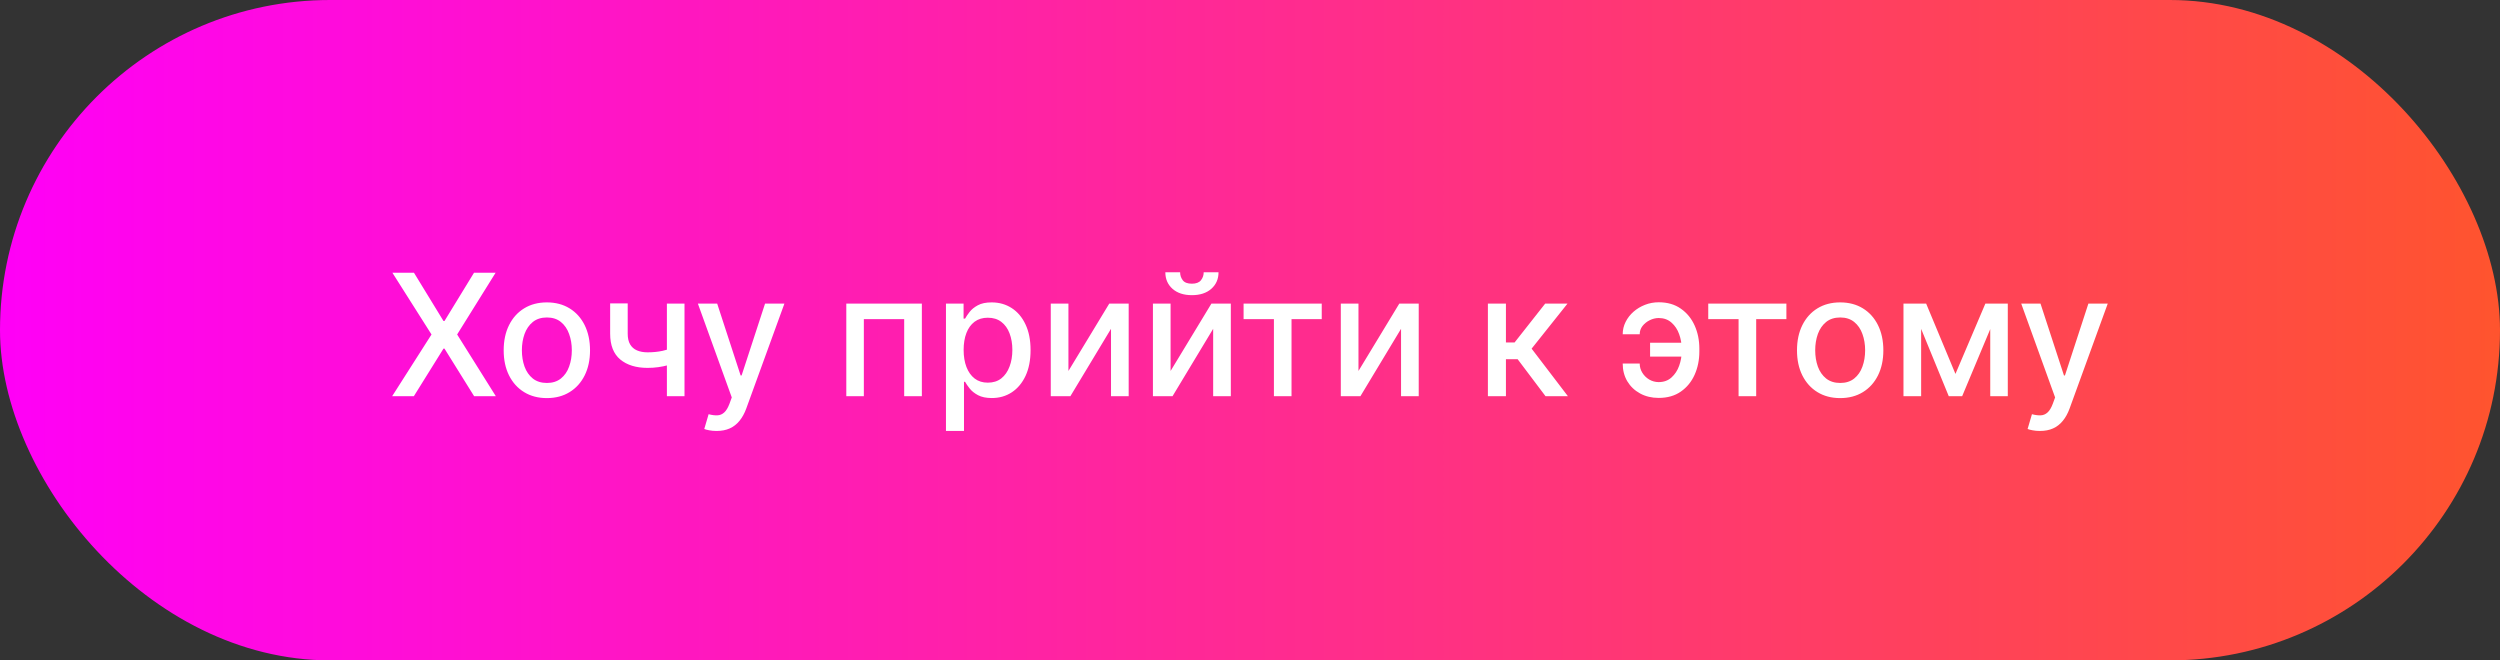
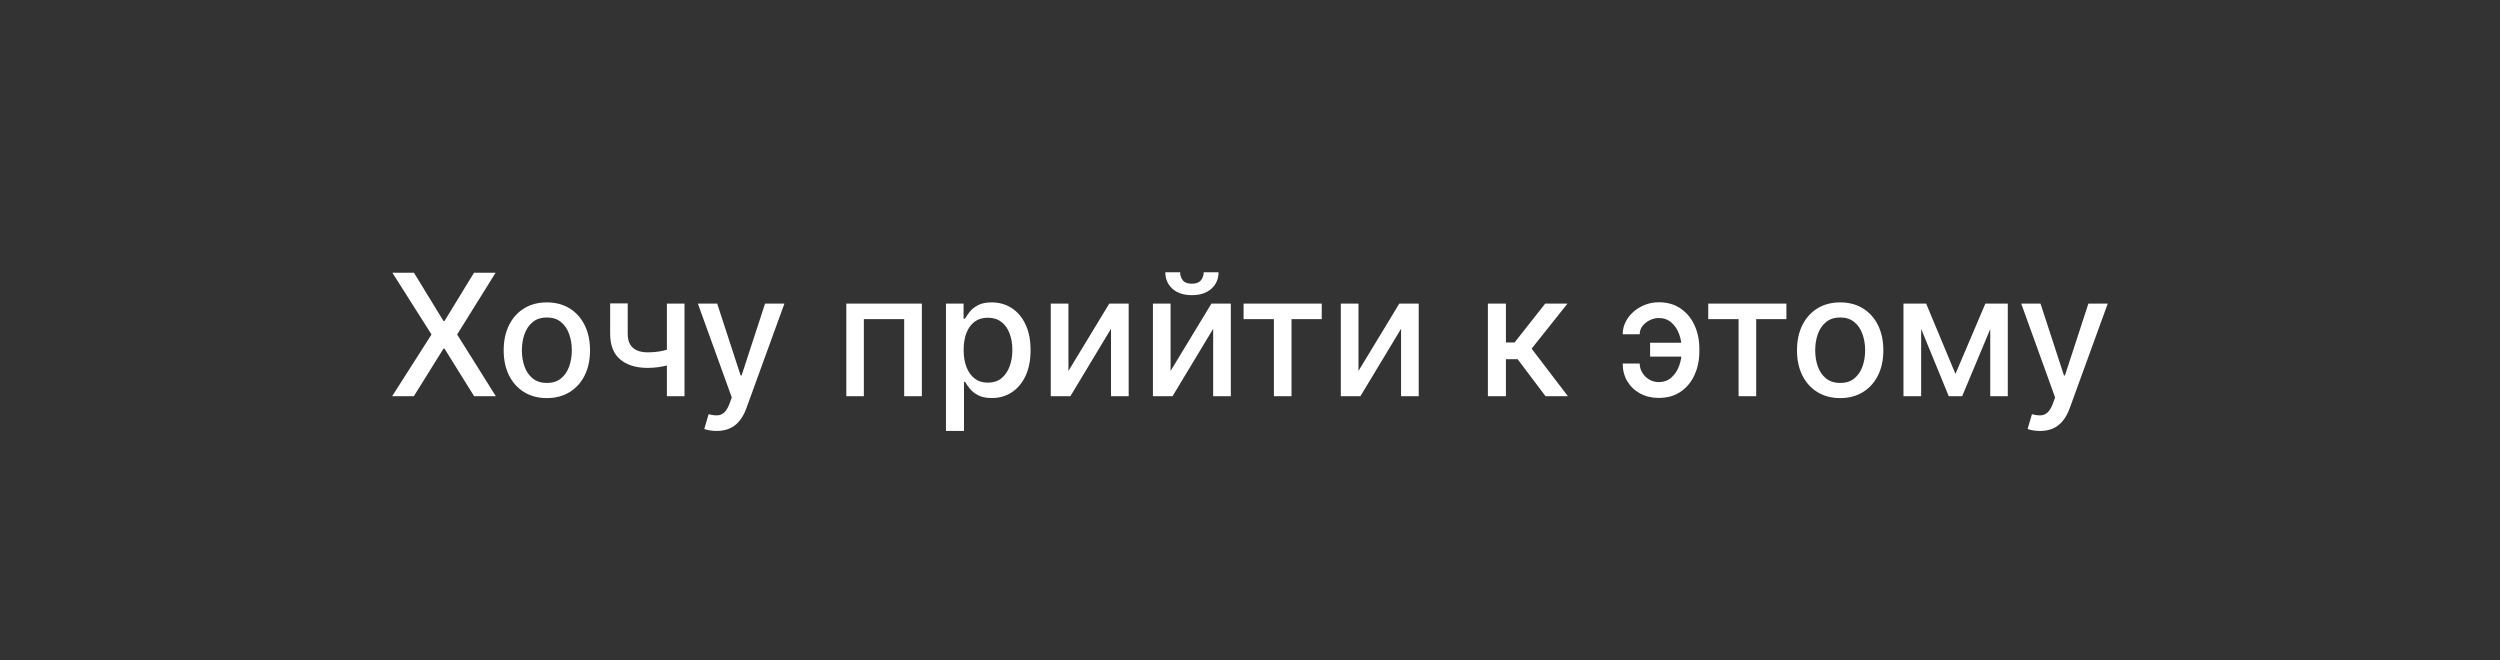
<svg xmlns="http://www.w3.org/2000/svg" width="265" height="70" viewBox="0 0 265 70" fill="none">
  <rect x="0" y="0" width="265" height="70" fill="#333333" stroke="none" />
-   <rect width="265" height="70" rx="35" fill="url(#paint0_linear_894_16)" />
  <path d="M43.88 28.909L47.012 34.029H47.114L50.246 28.909H52.535L48.457 35.455L52.56 42H50.259L47.114 36.95H47.012L43.867 42H41.566L45.74 35.455L41.592 28.909H43.88ZM57.966 42.198C57.046 42.198 56.243 41.987 55.557 41.565C54.87 41.144 54.338 40.553 53.959 39.795C53.579 39.036 53.39 38.15 53.39 37.136C53.39 36.117 53.579 35.227 53.959 34.464C54.338 33.701 54.87 33.109 55.557 32.687C56.243 32.265 57.046 32.054 57.966 32.054C58.887 32.054 59.69 32.265 60.376 32.687C61.062 33.109 61.595 33.701 61.974 34.464C62.353 35.227 62.543 36.117 62.543 37.136C62.543 38.15 62.353 39.036 61.974 39.795C61.595 40.553 61.062 41.144 60.376 41.565C59.69 41.987 58.887 42.198 57.966 42.198ZM57.973 40.594C58.569 40.594 59.064 40.436 59.456 40.121C59.848 39.805 60.138 39.386 60.325 38.861C60.517 38.337 60.613 37.76 60.613 37.129C60.613 36.503 60.517 35.928 60.325 35.403C60.138 34.875 59.848 34.451 59.456 34.131C59.064 33.812 58.569 33.652 57.973 33.652C57.372 33.652 56.873 33.812 56.477 34.131C56.085 34.451 55.793 34.875 55.601 35.403C55.414 35.928 55.32 36.503 55.32 37.129C55.32 37.76 55.414 38.337 55.601 38.861C55.793 39.386 56.085 39.805 56.477 40.121C56.873 40.436 57.372 40.594 57.973 40.594ZM72.558 32.182V42H70.691V32.182H72.558ZM71.746 36.739V38.389C71.452 38.508 71.141 38.614 70.813 38.708C70.485 38.798 70.139 38.868 69.777 38.919C69.415 38.97 69.038 38.996 68.646 38.996C67.431 38.996 66.466 38.7 65.75 38.107C65.034 37.511 64.676 36.599 64.676 35.371V32.163H66.537V35.371C66.537 35.836 66.622 36.213 66.792 36.503C66.963 36.793 67.206 37.006 67.521 37.142C67.836 37.278 68.211 37.347 68.646 37.347C69.221 37.347 69.752 37.293 70.237 37.187C70.728 37.076 71.23 36.927 71.746 36.739ZM75.957 45.682C75.671 45.682 75.411 45.658 75.177 45.611C74.943 45.569 74.768 45.522 74.653 45.471L75.113 43.905C75.462 43.999 75.773 44.039 76.046 44.026C76.319 44.014 76.56 43.911 76.769 43.719C76.982 43.528 77.169 43.215 77.331 42.78L77.568 42.128L73.975 32.182H76.021L78.507 39.801H78.609L81.096 32.182H83.148L79.102 43.31C78.914 43.822 78.675 44.254 78.386 44.608C78.096 44.966 77.751 45.234 77.35 45.413C76.95 45.592 76.485 45.682 75.957 45.682ZM89.708 42V32.182H97.717V42H95.844V33.831H91.568V42H89.708ZM100.272 45.682V32.182H102.139V33.773H102.298C102.409 33.569 102.569 33.332 102.778 33.064C102.987 32.795 103.276 32.561 103.647 32.361C104.018 32.156 104.508 32.054 105.117 32.054C105.91 32.054 106.617 32.254 107.239 32.655C107.862 33.055 108.35 33.633 108.703 34.387C109.061 35.141 109.24 36.049 109.24 37.11C109.24 38.171 109.063 39.081 108.71 39.84C108.356 40.594 107.87 41.175 107.252 41.584C106.634 41.989 105.929 42.192 105.136 42.192C104.54 42.192 104.052 42.092 103.673 41.891C103.298 41.691 103.004 41.457 102.791 41.188C102.578 40.92 102.413 40.681 102.298 40.472H102.183V45.682H100.272ZM102.145 37.091C102.145 37.781 102.245 38.386 102.445 38.906C102.646 39.426 102.935 39.833 103.315 40.127C103.694 40.417 104.158 40.562 104.708 40.562C105.279 40.562 105.756 40.41 106.14 40.108C106.524 39.801 106.813 39.386 107.009 38.861C107.21 38.337 107.31 37.747 107.31 37.091C107.31 36.443 107.212 35.861 107.016 35.346C106.824 34.83 106.534 34.423 106.146 34.125C105.763 33.827 105.283 33.678 104.708 33.678C104.154 33.678 103.685 33.82 103.302 34.106C102.923 34.391 102.635 34.79 102.439 35.301C102.243 35.812 102.145 36.409 102.145 37.091ZM113.254 39.322L117.582 32.182H119.64V42H117.767V34.854L113.459 42H111.381V32.182H113.254V39.322ZM124.082 39.322L128.41 32.182H130.468V42H128.595V34.854L124.287 42H122.21V32.182H124.082V39.322ZM127.592 28.858H129.164C129.164 29.578 128.908 30.164 128.397 30.616C127.89 31.063 127.204 31.287 126.339 31.287C125.478 31.287 124.794 31.063 124.287 30.616C123.78 30.164 123.526 29.578 123.526 28.858H125.092C125.092 29.178 125.186 29.461 125.374 29.708C125.561 29.951 125.883 30.072 126.339 30.072C126.786 30.072 127.106 29.951 127.298 29.708C127.494 29.465 127.592 29.182 127.592 28.858ZM131.82 33.831V32.182H140.104V33.831H136.902V42H135.035V33.831H131.82ZM143.998 39.322L148.326 32.182H150.384V42H148.511V34.854L144.203 42H142.126V32.182H143.998V39.322ZM157.717 42V32.182H159.629V36.298H160.549L163.79 32.182H166.155L162.352 36.957L166.2 42H163.828L160.869 38.075H159.629V42H157.717ZM175.823 33.709C175.491 33.714 175.171 33.793 174.864 33.946C174.557 34.099 174.304 34.304 174.103 34.56C173.907 34.815 173.809 35.105 173.809 35.429H172.007C172.007 34.969 172.109 34.534 172.314 34.125C172.518 33.716 172.797 33.356 173.151 33.045C173.505 32.734 173.912 32.489 174.372 32.31C174.832 32.131 175.316 32.041 175.823 32.041C176.748 32.041 177.53 32.267 178.169 32.719C178.812 33.166 179.3 33.763 179.633 34.508C179.965 35.25 180.131 36.064 180.131 36.95V37.27C180.131 38.156 179.965 38.972 179.633 39.718C179.3 40.464 178.812 41.06 178.169 41.508C177.53 41.955 176.748 42.179 175.823 42.179C175.081 42.179 174.423 42.021 173.848 41.706C173.272 41.391 172.821 40.96 172.493 40.415C172.169 39.865 172.007 39.239 172.007 38.535H173.809C173.809 38.885 173.901 39.209 174.084 39.507C174.267 39.805 174.51 40.046 174.813 40.229C175.12 40.408 175.456 40.5 175.823 40.504C176.373 40.5 176.826 40.334 177.184 40.006C177.547 39.678 177.815 39.266 177.99 38.772C178.169 38.273 178.258 37.773 178.258 37.27V36.95C178.258 36.426 178.169 35.917 177.99 35.423C177.815 34.928 177.547 34.521 177.184 34.202C176.826 33.878 176.373 33.714 175.823 33.709ZM178.929 36.33V37.8H174.909V36.33H178.929ZM181.074 33.831V32.182H189.358V33.831H186.156V42H184.289V33.831H181.074ZM195.058 42.198C194.138 42.198 193.334 41.987 192.648 41.565C191.962 41.144 191.43 40.553 191.05 39.795C190.671 39.036 190.481 38.15 190.481 37.136C190.481 36.117 190.671 35.227 191.05 34.464C191.43 33.701 191.962 33.109 192.648 32.687C193.334 32.265 194.138 32.054 195.058 32.054C195.979 32.054 196.782 32.265 197.468 32.687C198.154 33.109 198.687 33.701 199.066 34.464C199.445 35.227 199.635 36.117 199.635 37.136C199.635 38.15 199.445 39.036 199.066 39.795C198.687 40.553 198.154 41.144 197.468 41.565C196.782 41.987 195.979 42.198 195.058 42.198ZM195.065 40.594C195.661 40.594 196.155 40.436 196.547 40.121C196.94 39.805 197.229 39.386 197.417 38.861C197.609 38.337 197.704 37.76 197.704 37.129C197.704 36.503 197.609 35.928 197.417 35.403C197.229 34.875 196.94 34.451 196.547 34.131C196.155 33.812 195.661 33.652 195.065 33.652C194.464 33.652 193.965 33.812 193.569 34.131C193.177 34.451 192.885 34.875 192.693 35.403C192.506 35.928 192.412 36.503 192.412 37.129C192.412 37.76 192.506 38.337 192.693 38.861C192.885 39.386 193.177 39.805 193.569 40.121C193.965 40.436 194.464 40.594 195.065 40.594ZM207.278 39.635L210.449 32.182H212.098L207.988 42H206.569L202.542 32.182H204.172L207.278 39.635ZM203.641 32.182V42H201.768V32.182H203.641ZM210.966 42V32.182H212.826V42H210.966ZM216.23 45.682C215.945 45.682 215.685 45.658 215.45 45.611C215.216 45.569 215.041 45.522 214.926 45.471L215.386 43.905C215.736 43.999 216.047 44.039 216.32 44.026C216.592 44.014 216.833 43.911 217.042 43.719C217.255 43.528 217.443 43.215 217.604 42.78L217.841 42.128L214.249 32.182H216.294L218.781 39.801H218.883L221.369 32.182H223.421L219.375 43.31C219.188 43.822 218.949 44.254 218.659 44.608C218.369 44.966 218.024 45.234 217.624 45.413C217.223 45.592 216.759 45.682 216.23 45.682Z" fill="white" />
  <defs>
    <linearGradient id="paint0_linear_894_16" x1="0" y1="35" x2="265" y2="35" gradientUnits="userSpaceOnUse">
      <stop stop-color="#FF00F7" />
      <stop offset="1" stop-color="#FF542E" />
    </linearGradient>
  </defs>
</svg>